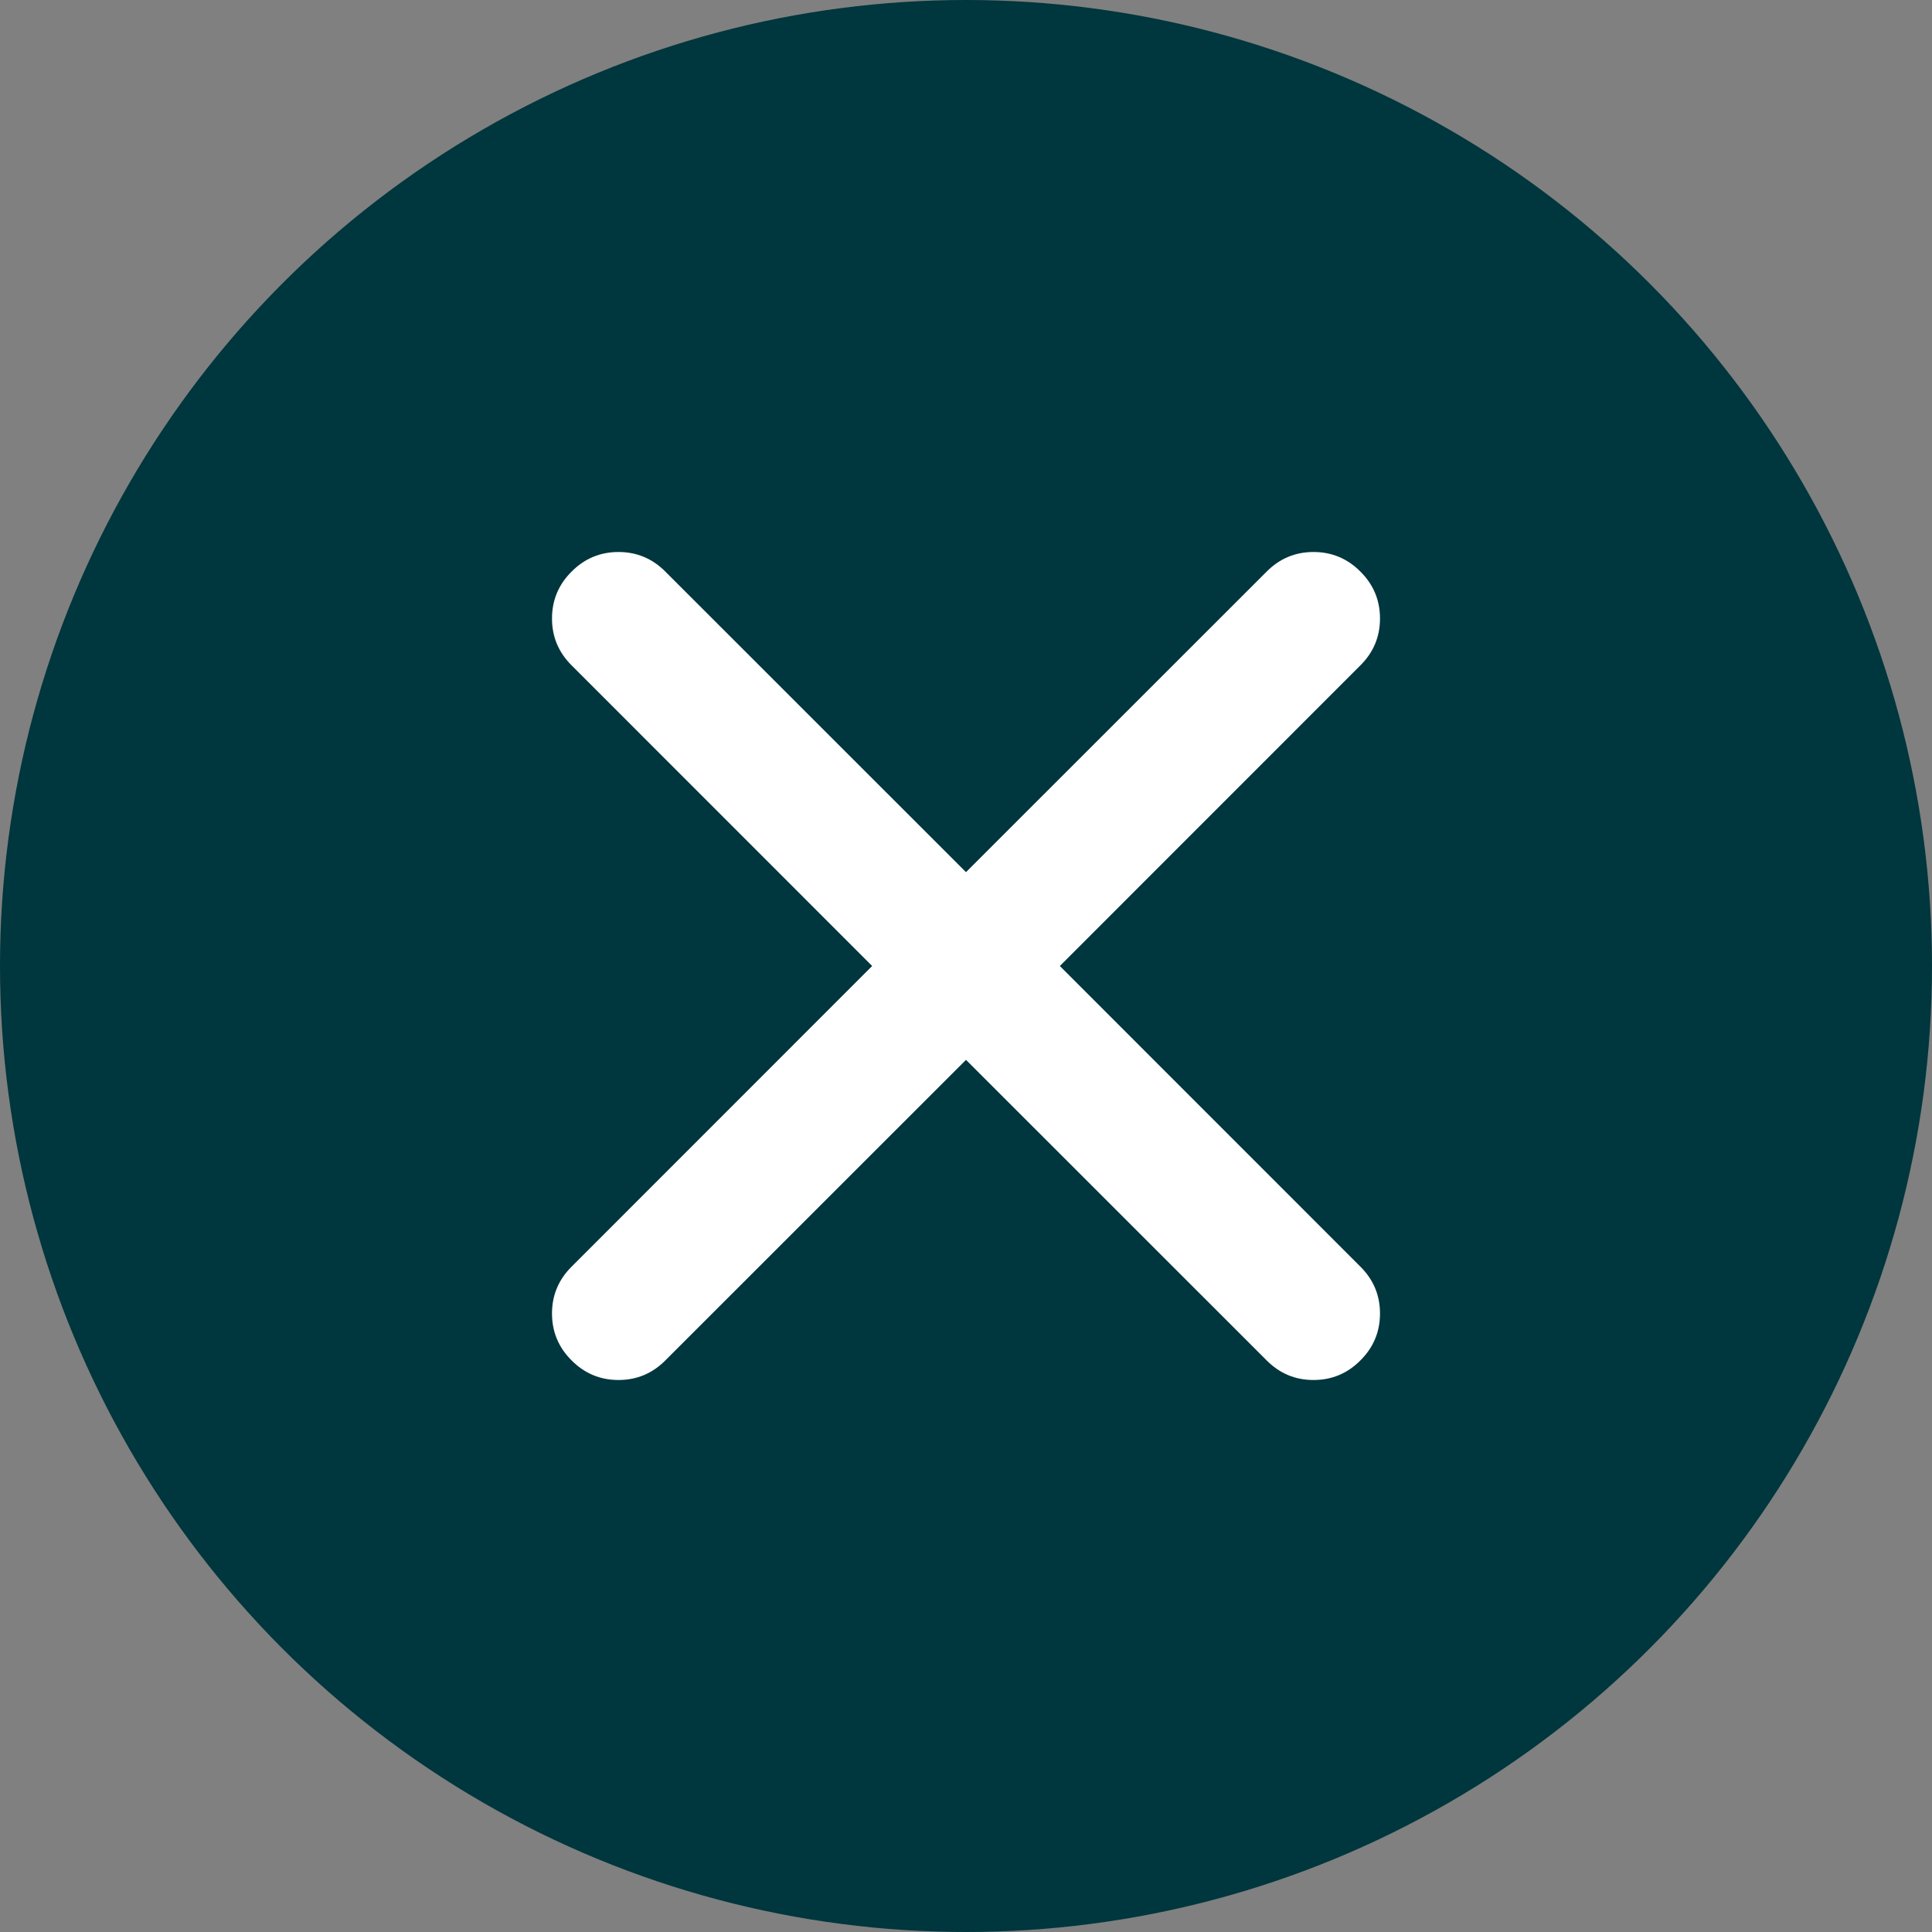
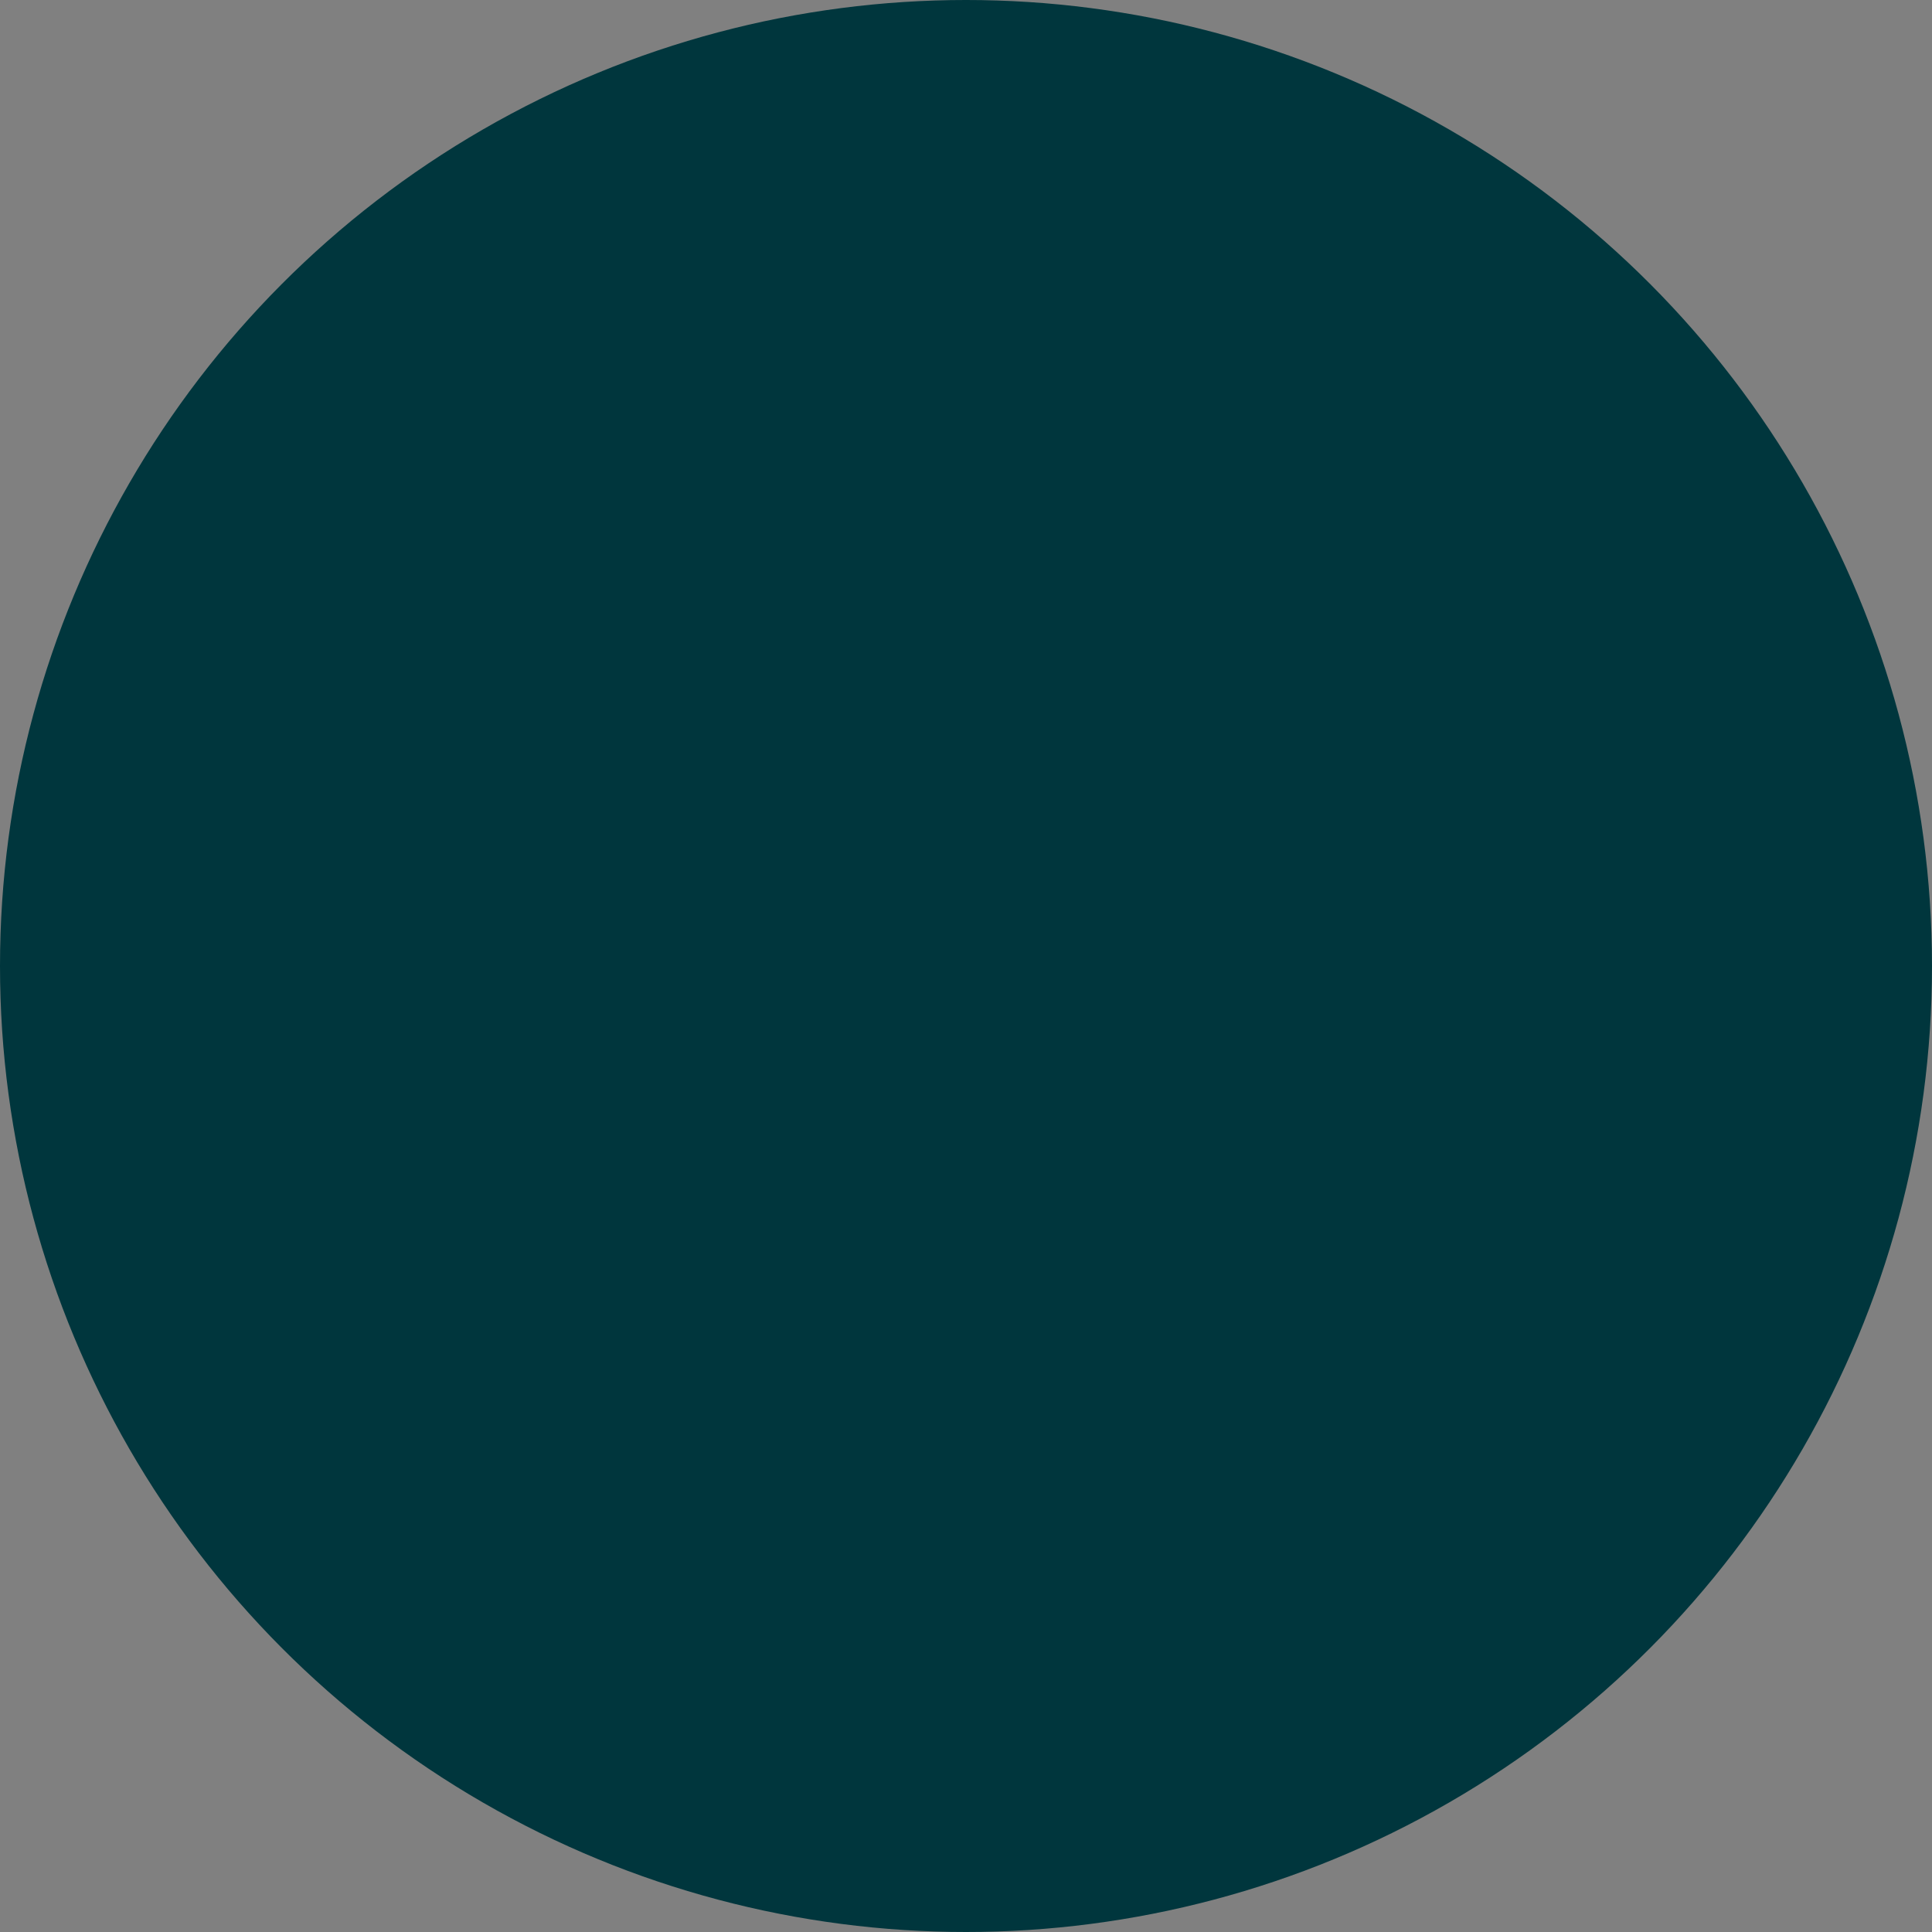
<svg xmlns="http://www.w3.org/2000/svg" width="21" height="21" viewBox="0 0 21 21" fill="none">
  <rect x="0" y="0" width="21" height="21" fill="#808080" stroke="none" />
  <circle cx="10.5" cy="10.5" r="10.5" fill="#00363D" />
-   <path d="M10.5 11.52L7.232 14.787C7.091 14.929 6.921 15 6.723 15C6.524 15 6.354 14.929 6.213 14.787C6.071 14.646 6 14.476 6 14.277C6 14.079 6.071 13.909 6.213 13.768L9.48 10.5L6.213 7.232C6.071 7.091 6 6.921 6 6.723C6 6.524 6.071 6.354 6.213 6.213C6.354 6.071 6.524 6 6.723 6C6.921 6 7.091 6.071 7.232 6.213L10.5 9.48L13.768 6.213C13.909 6.071 14.079 6 14.277 6C14.476 6 14.646 6.071 14.787 6.213C14.929 6.354 15 6.524 15 6.723C15 6.921 14.929 7.091 14.787 7.232L11.52 10.5L14.787 13.768C14.929 13.909 15 14.079 15 14.277C15 14.476 14.929 14.646 14.787 14.787C14.646 14.929 14.476 15 14.277 15C14.079 15 13.909 14.929 13.768 14.787L10.5 11.52Z" fill="white" />
</svg>